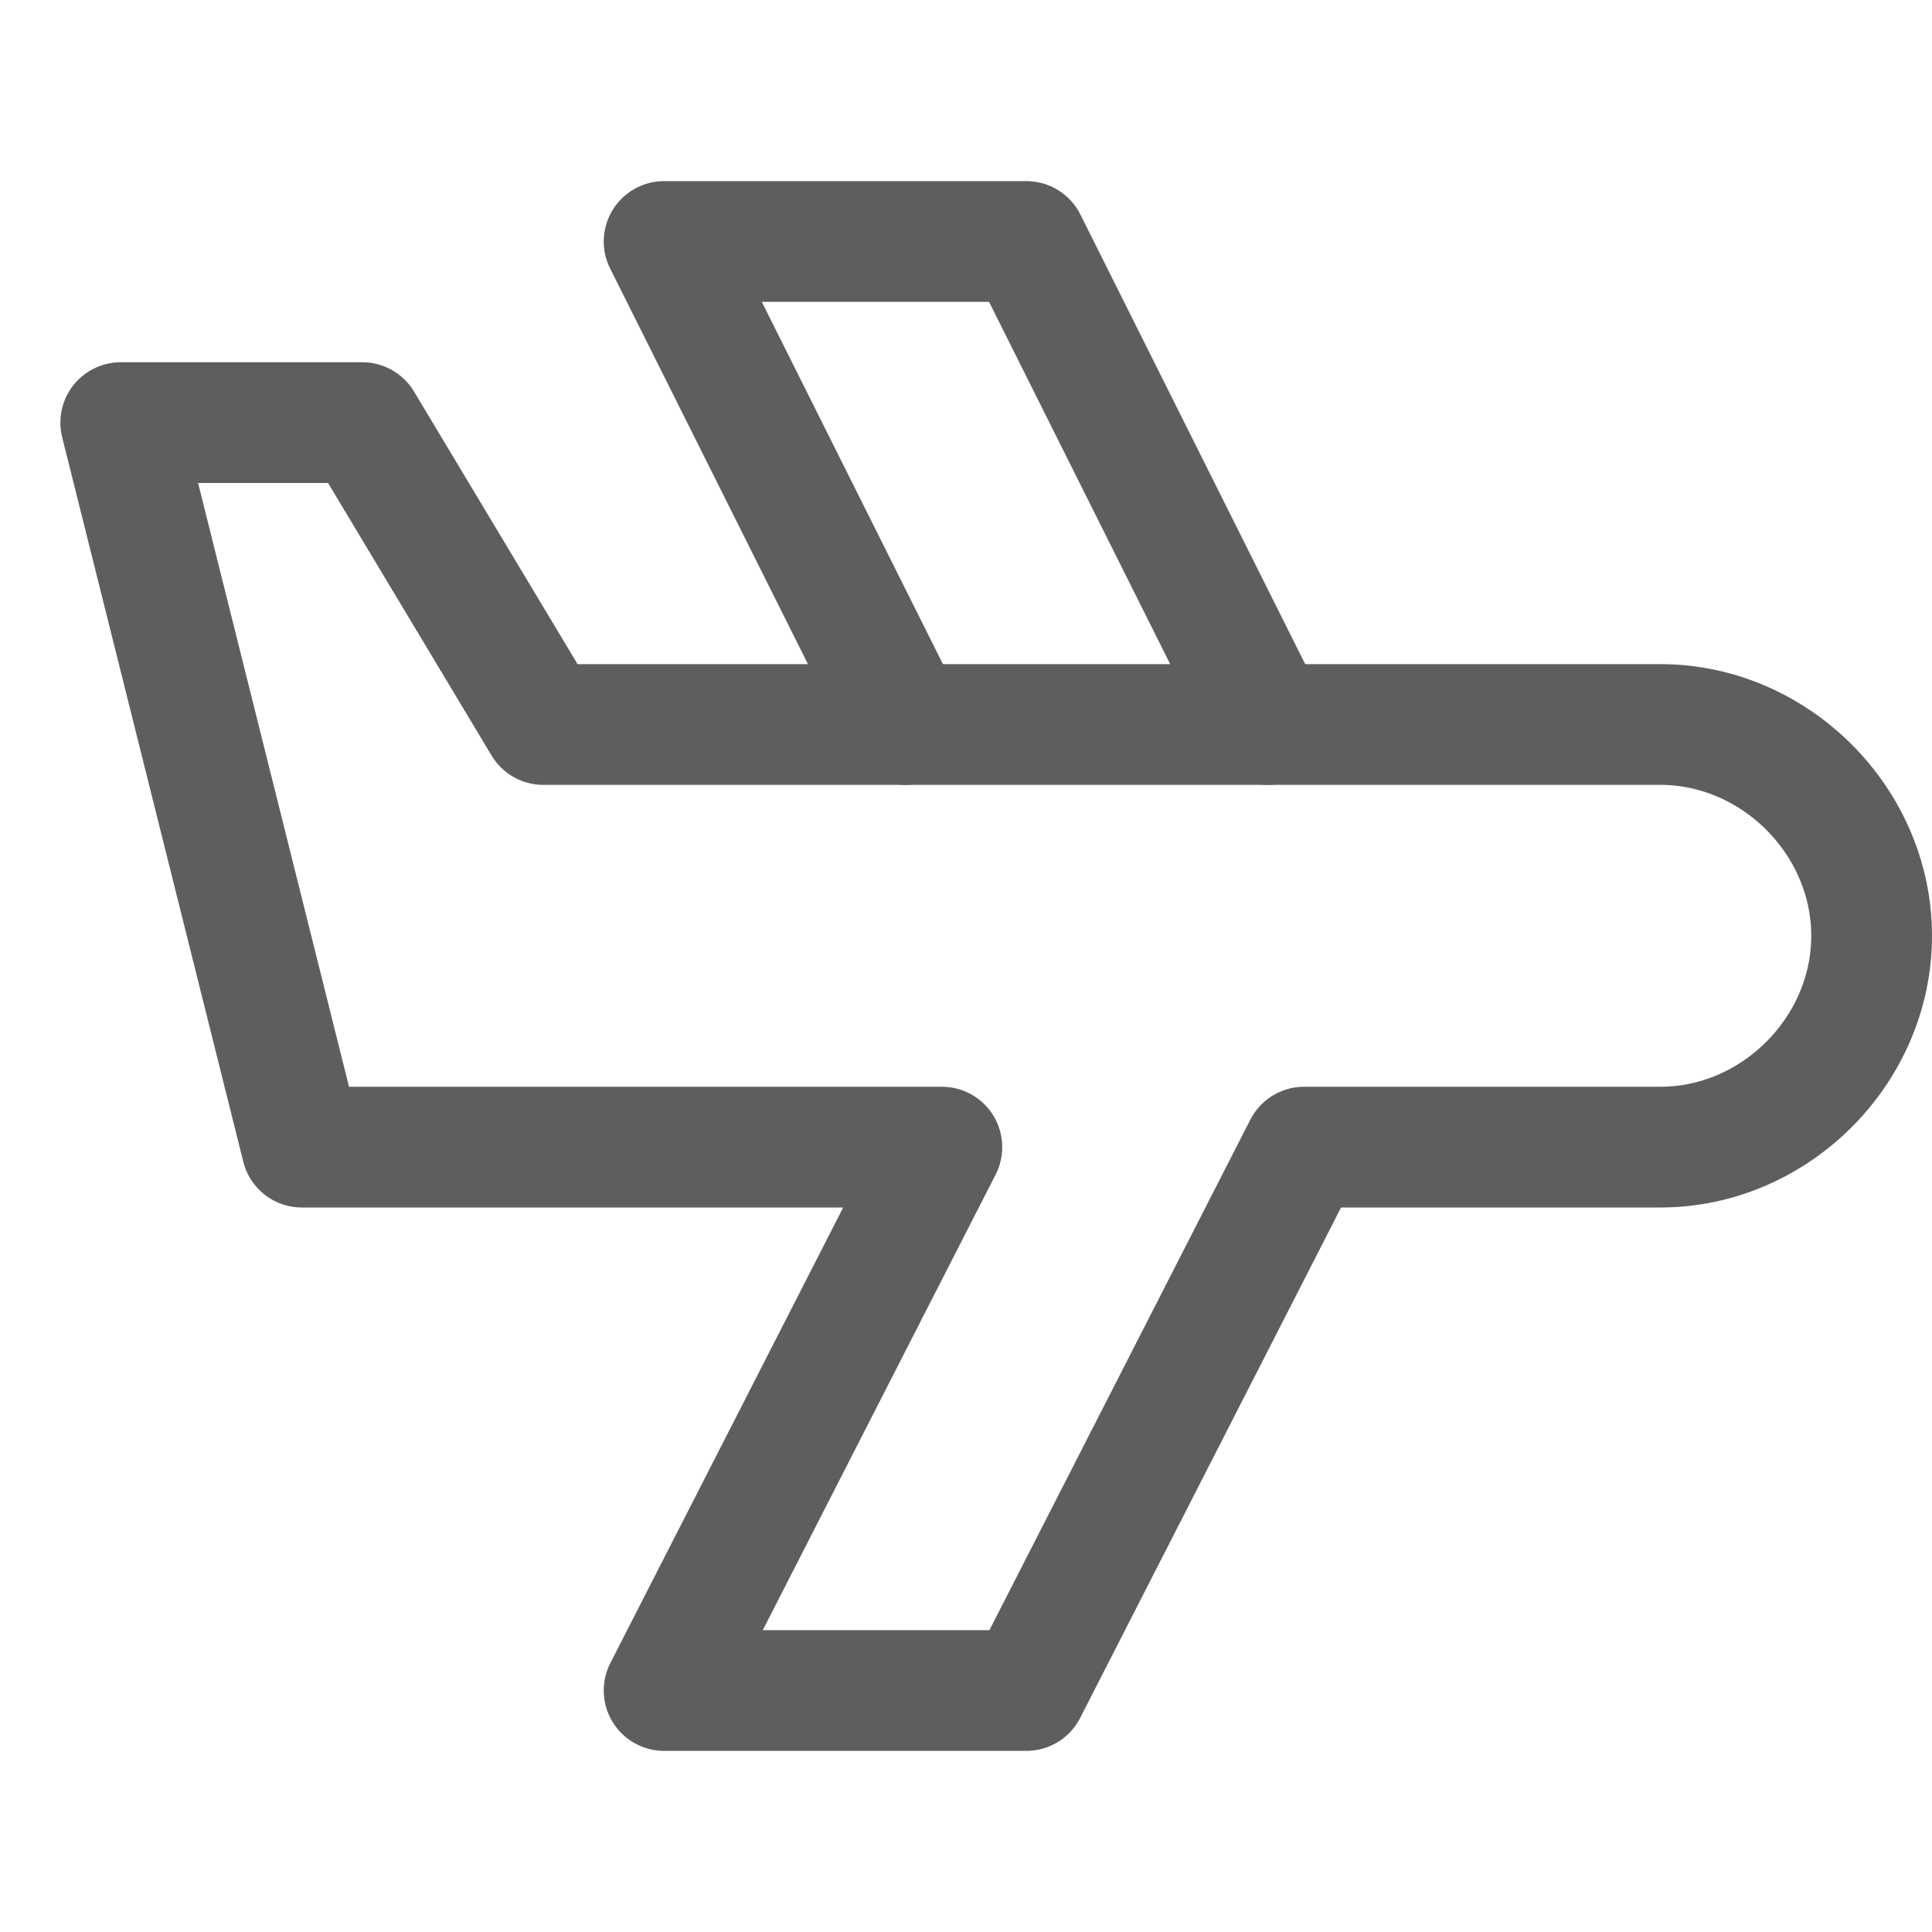
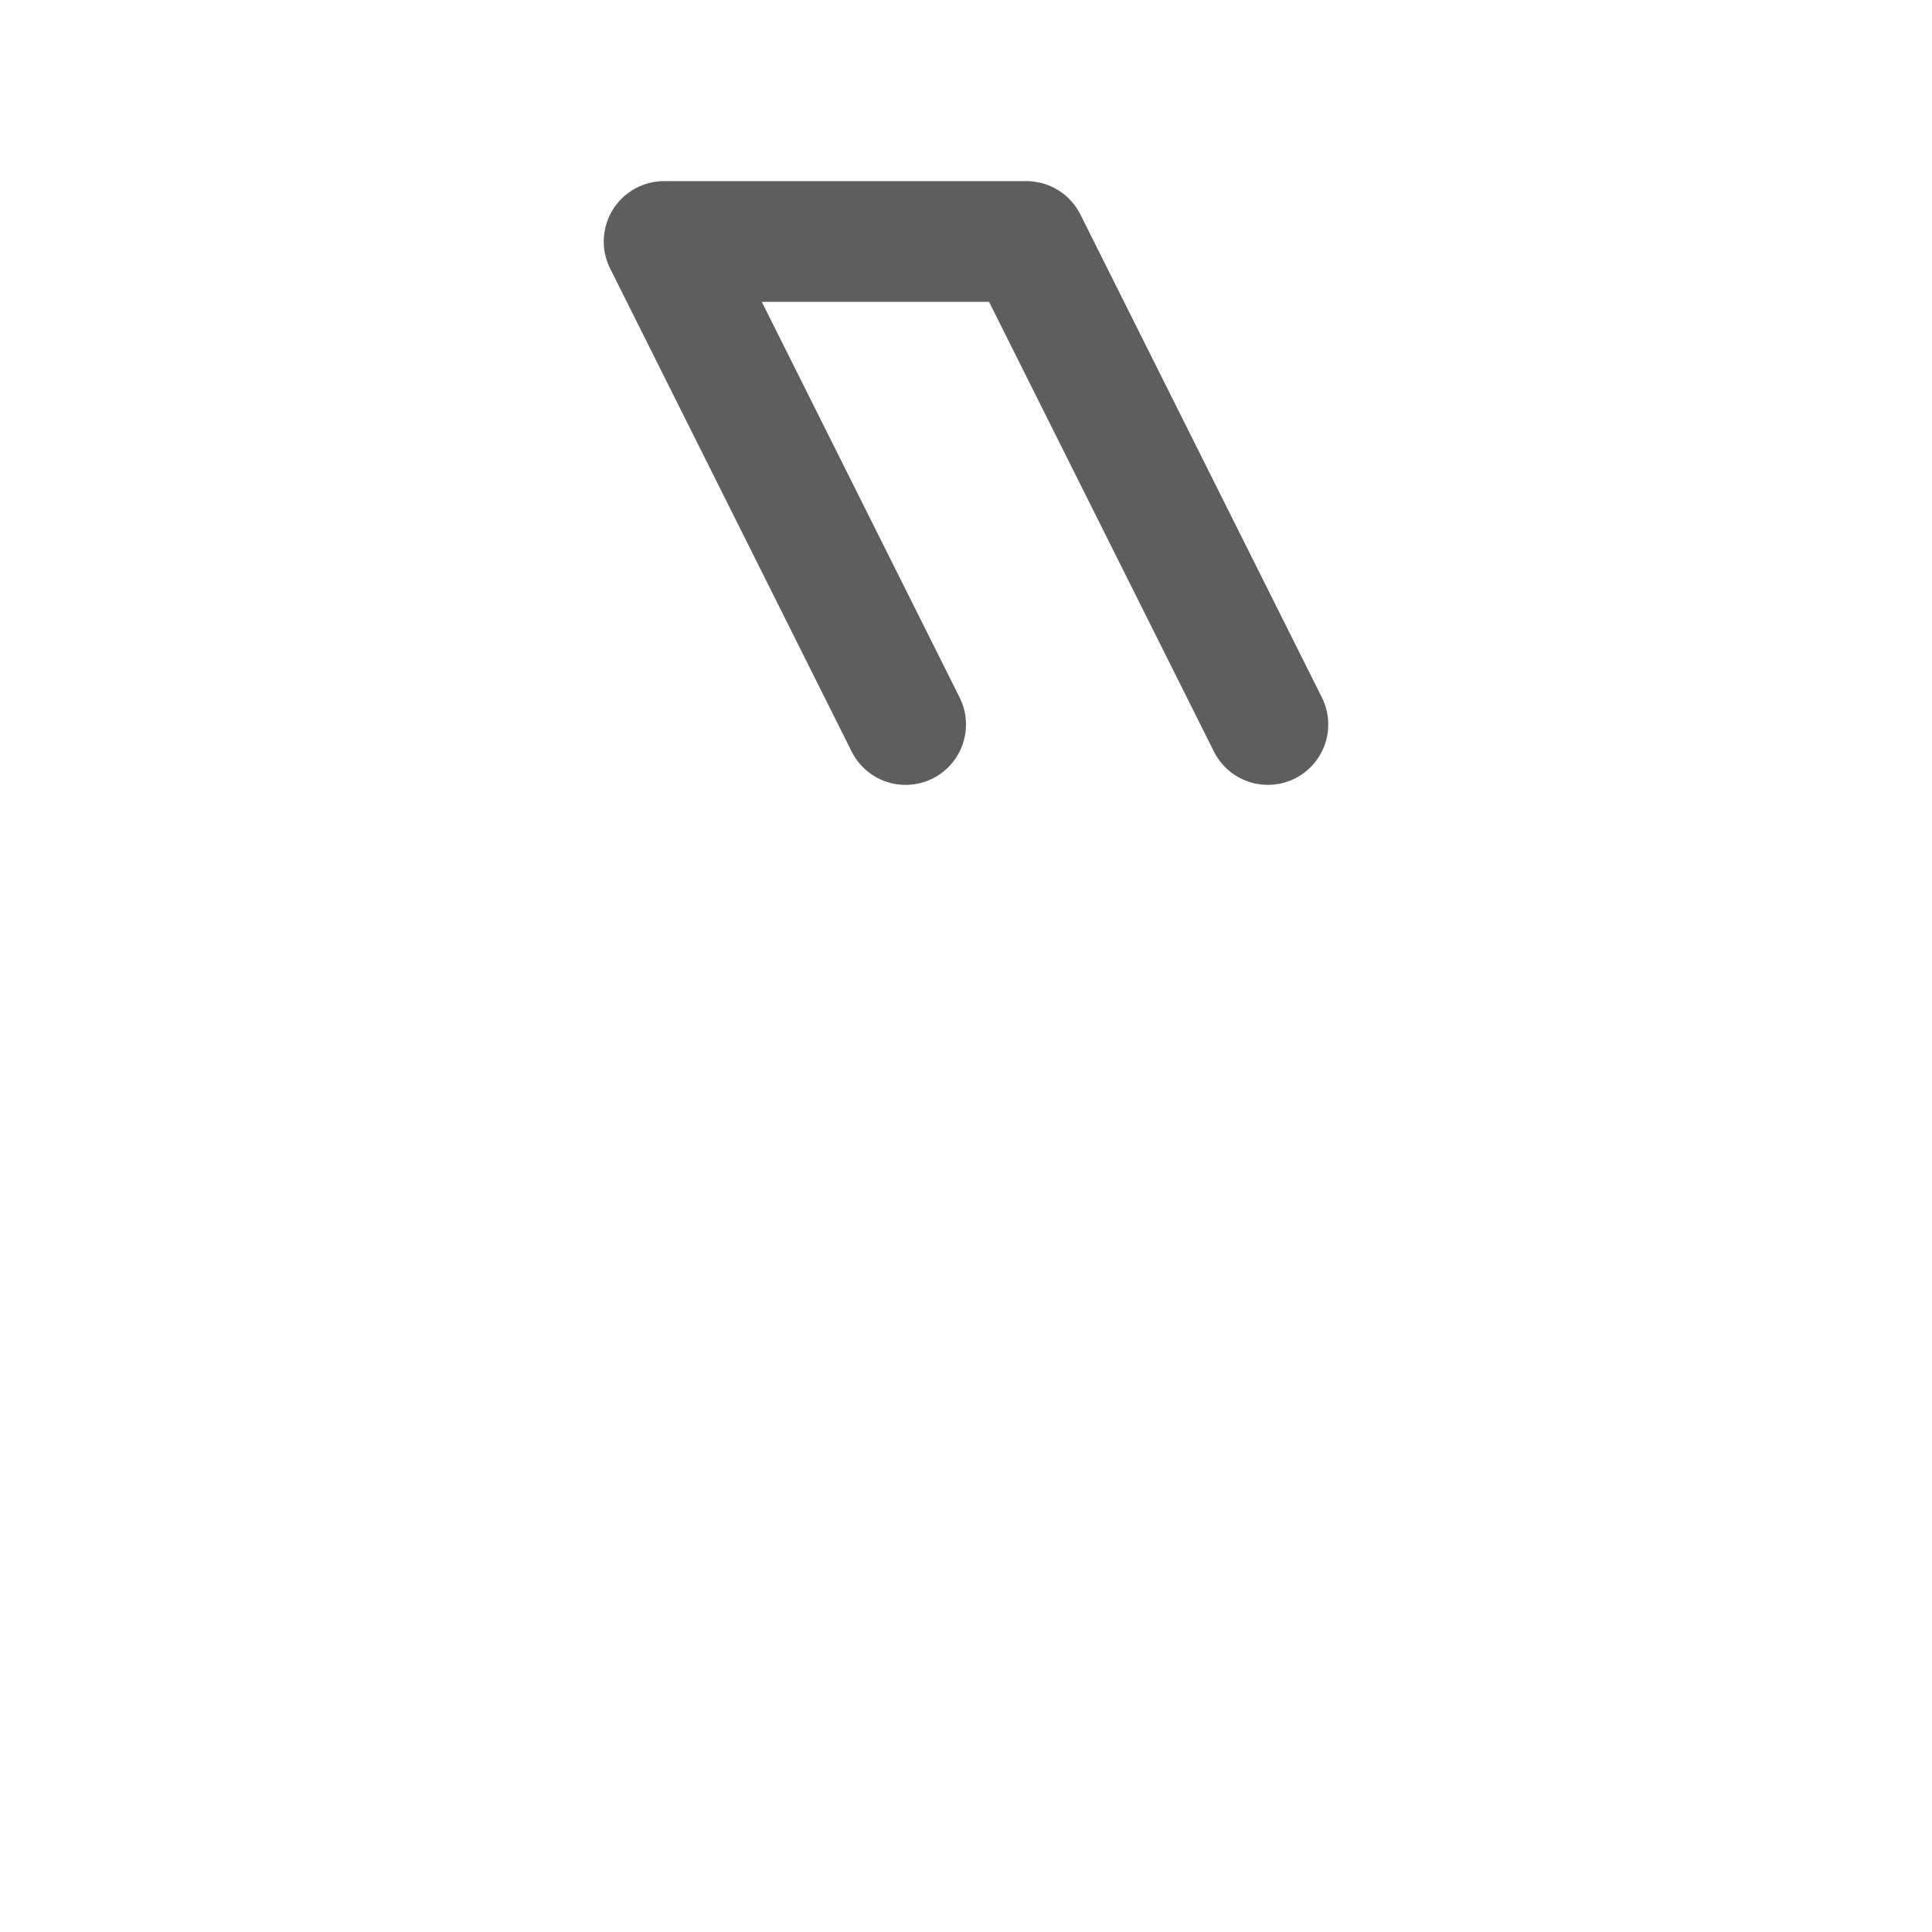
<svg xmlns="http://www.w3.org/2000/svg" viewBox="0 0 32 32" width="32" height="32">
  <title>plane</title>
  <g class="nc-icon-wrapper" stroke-linecap="round" stroke-linejoin="round" stroke-width="2" fill="#5e5e5e" stroke="#5e5e5e">
    <polyline data-cap="butt" data-color="color-2" fill="none" stroke-miterlimit="10" points="21,12 17,4 11,4 15,12 " />
-     <path fill="none" stroke="#5e5e5e" stroke-miterlimit="10" d="M27.5,12H9L6,7H2l3,12h10.6 L11,28h6l4.6-9h5.9c1.9,0,3.5-1.6,3.5-3.5S29.4,12,27.5,12z" />
  </g>
</svg>